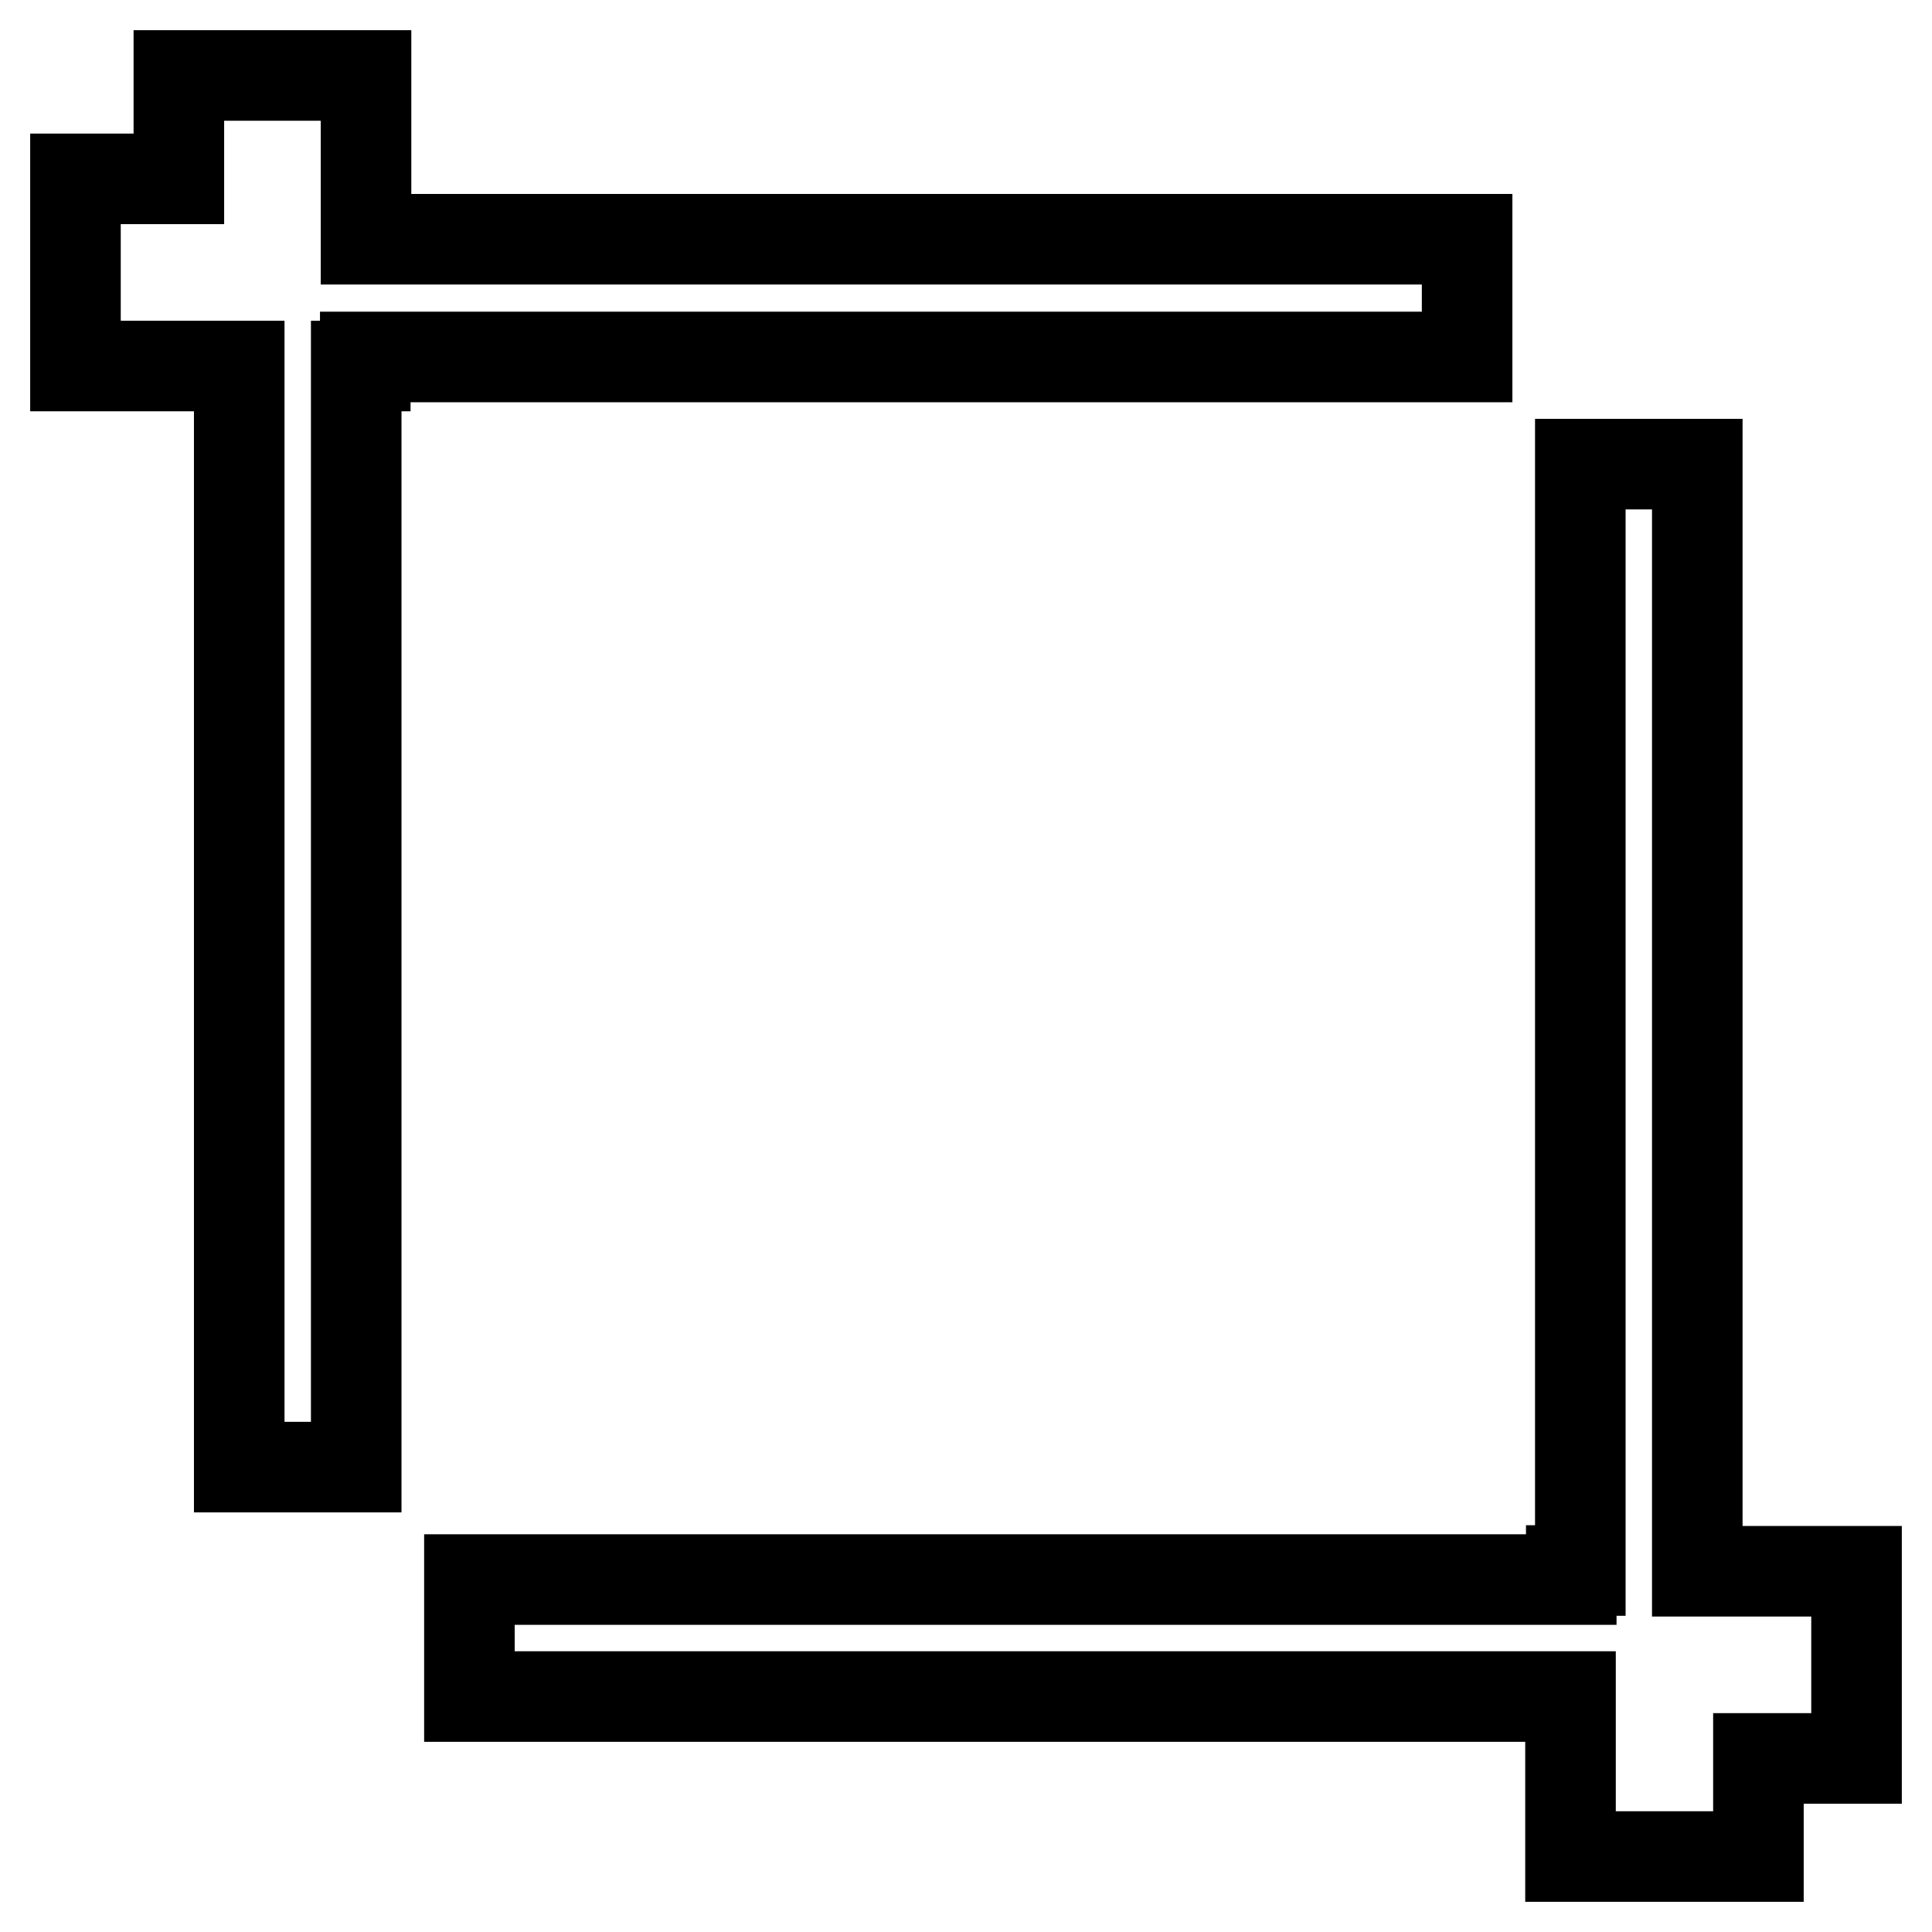
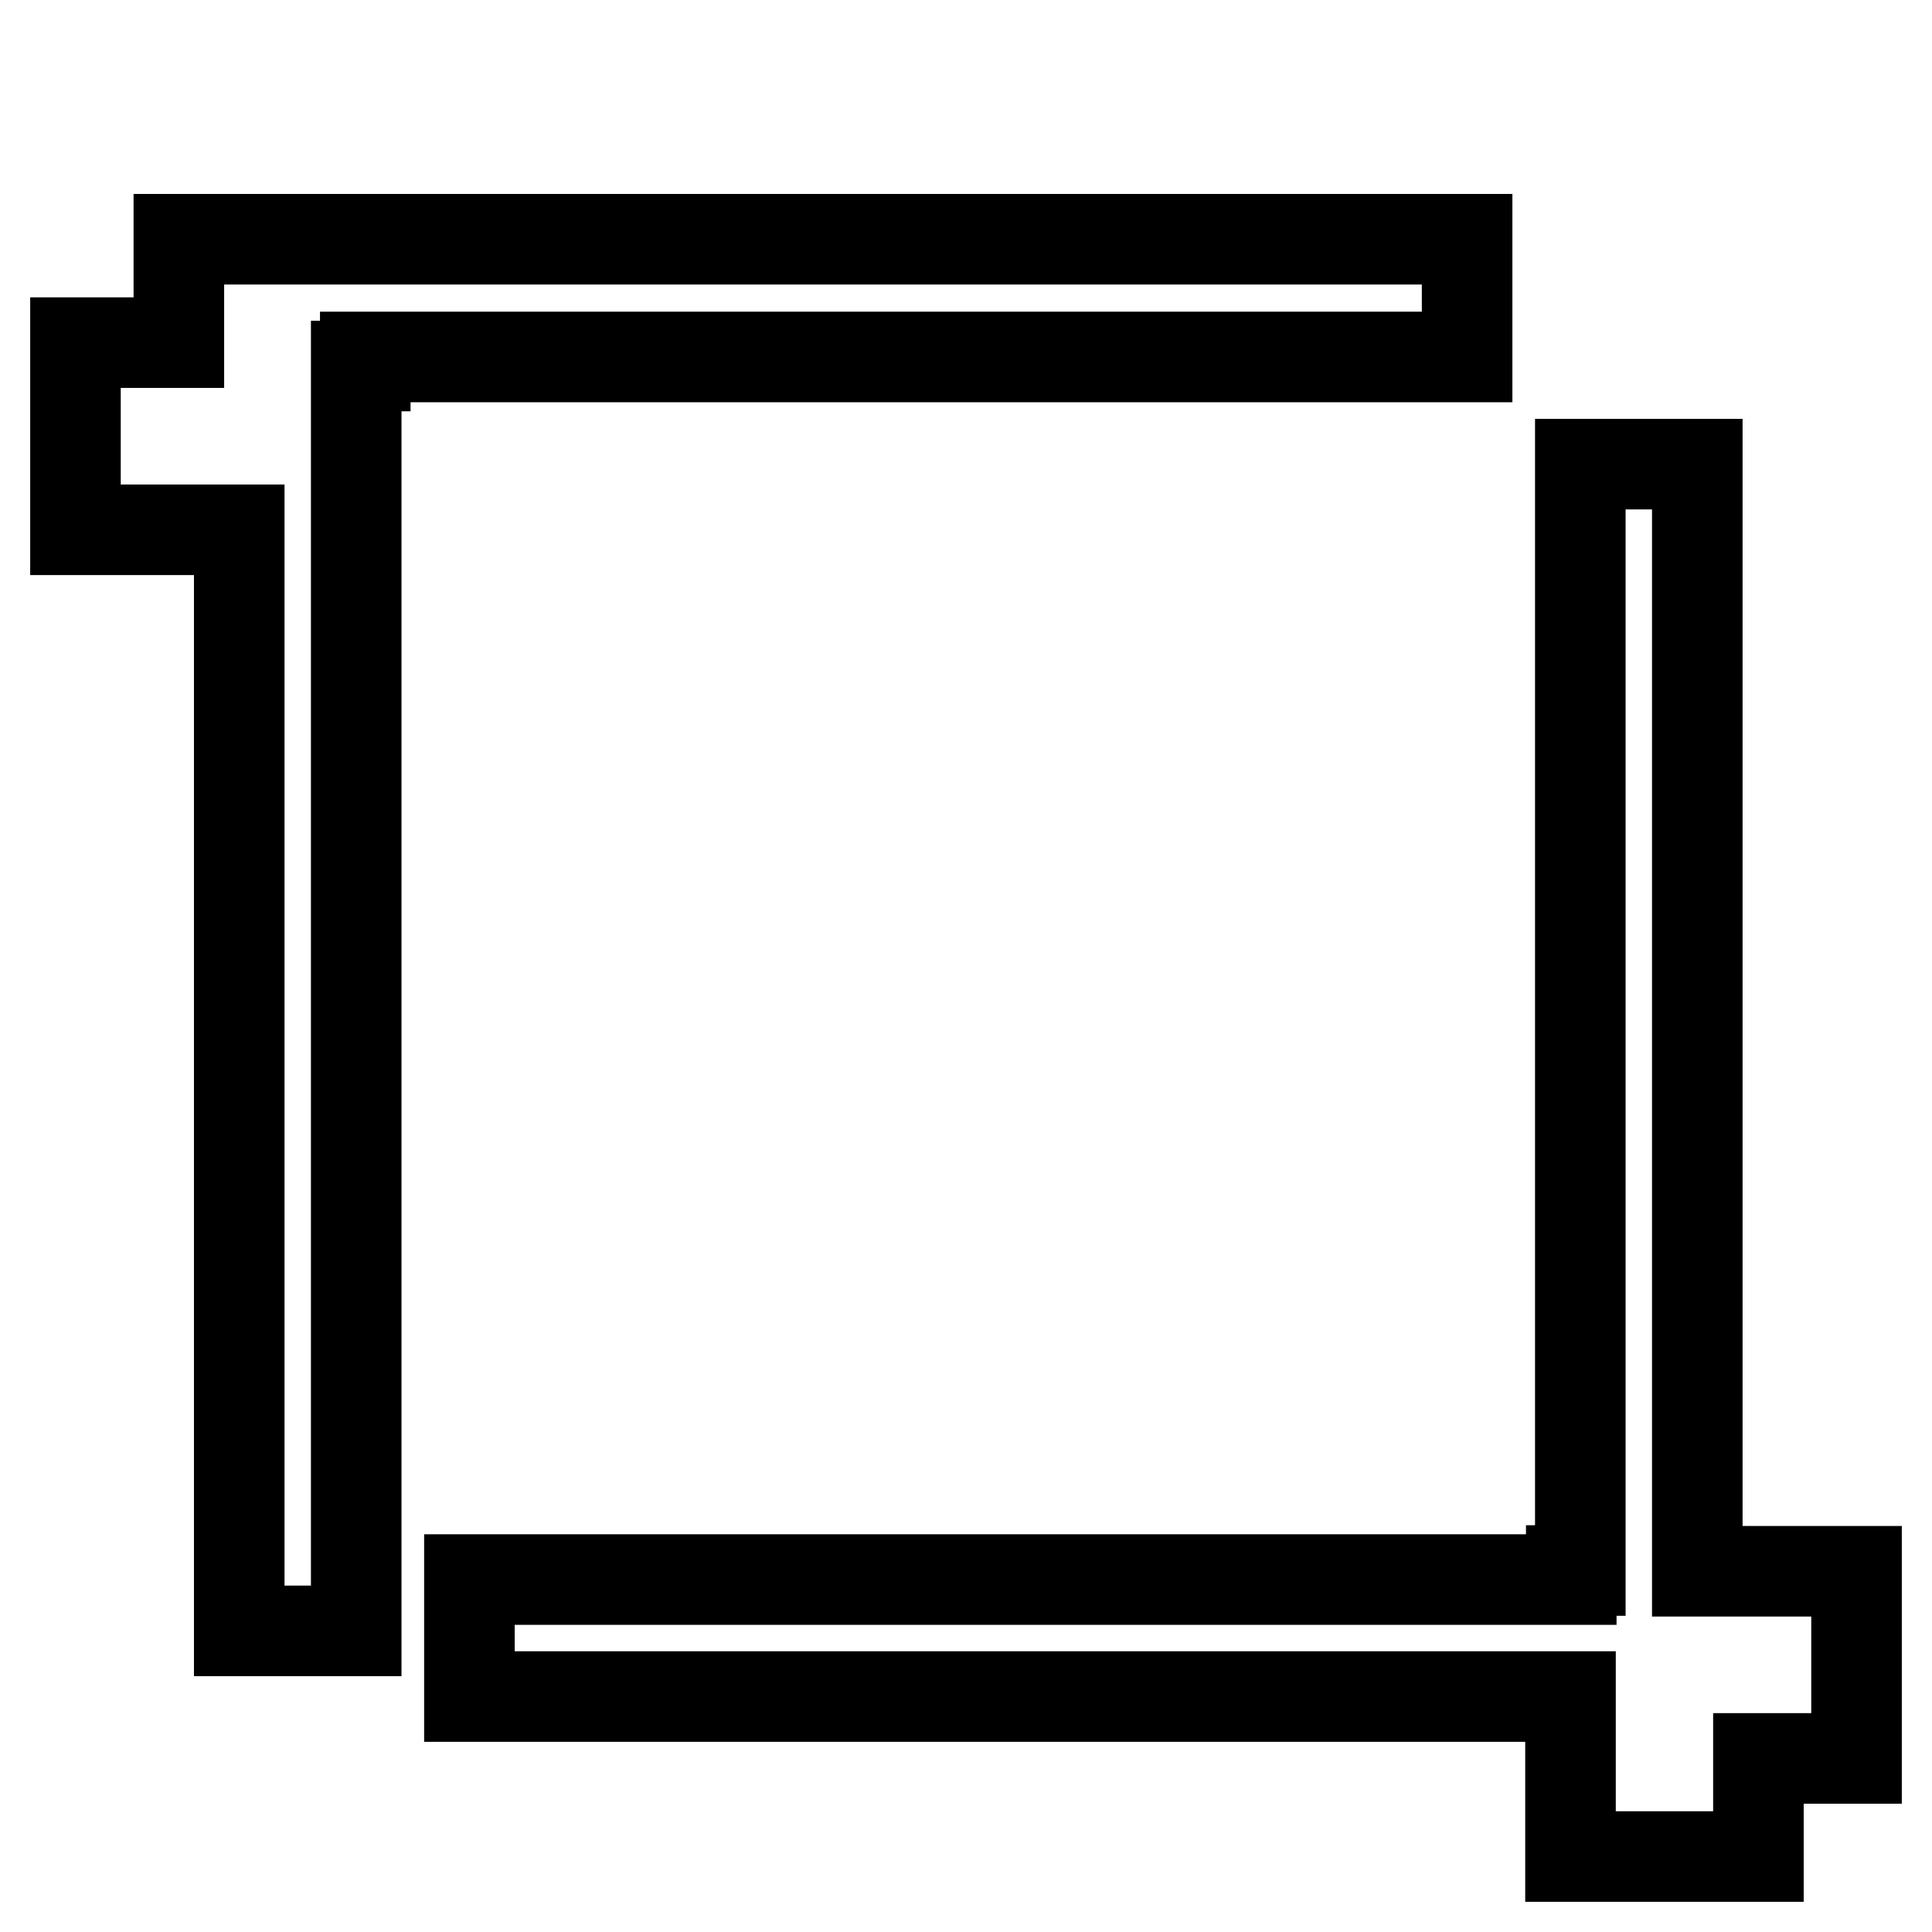
<svg xmlns="http://www.w3.org/2000/svg" version="1.1" x="0px" y="0px" viewBox="0 0 256 256" enable-background="new 0 0 256 256" xml:space="preserve">
  <g>
-     <path stroke-width="12" fill-opacity="0" stroke="#000000" d="M48.5,47.3h145.9V31.7H48.5V10H23.7v13.7H10v24.8h21.7v145.9h15.5V48.5h1.2V47.3z M224.9,61.5h-15.5v146.6 h-1.2v1.2H62.2v15.5h145.9V246H233v-13h13v-24.8h-21.1V61.5z" />
+     <path stroke-width="12" fill-opacity="0" stroke="#000000" d="M48.5,47.3h145.9V31.7H48.5H23.7v13.7H10v24.8h21.7v145.9h15.5V48.5h1.2V47.3z M224.9,61.5h-15.5v146.6 h-1.2v1.2H62.2v15.5h145.9V246H233v-13h13v-24.8h-21.1V61.5z" />
  </g>
</svg>